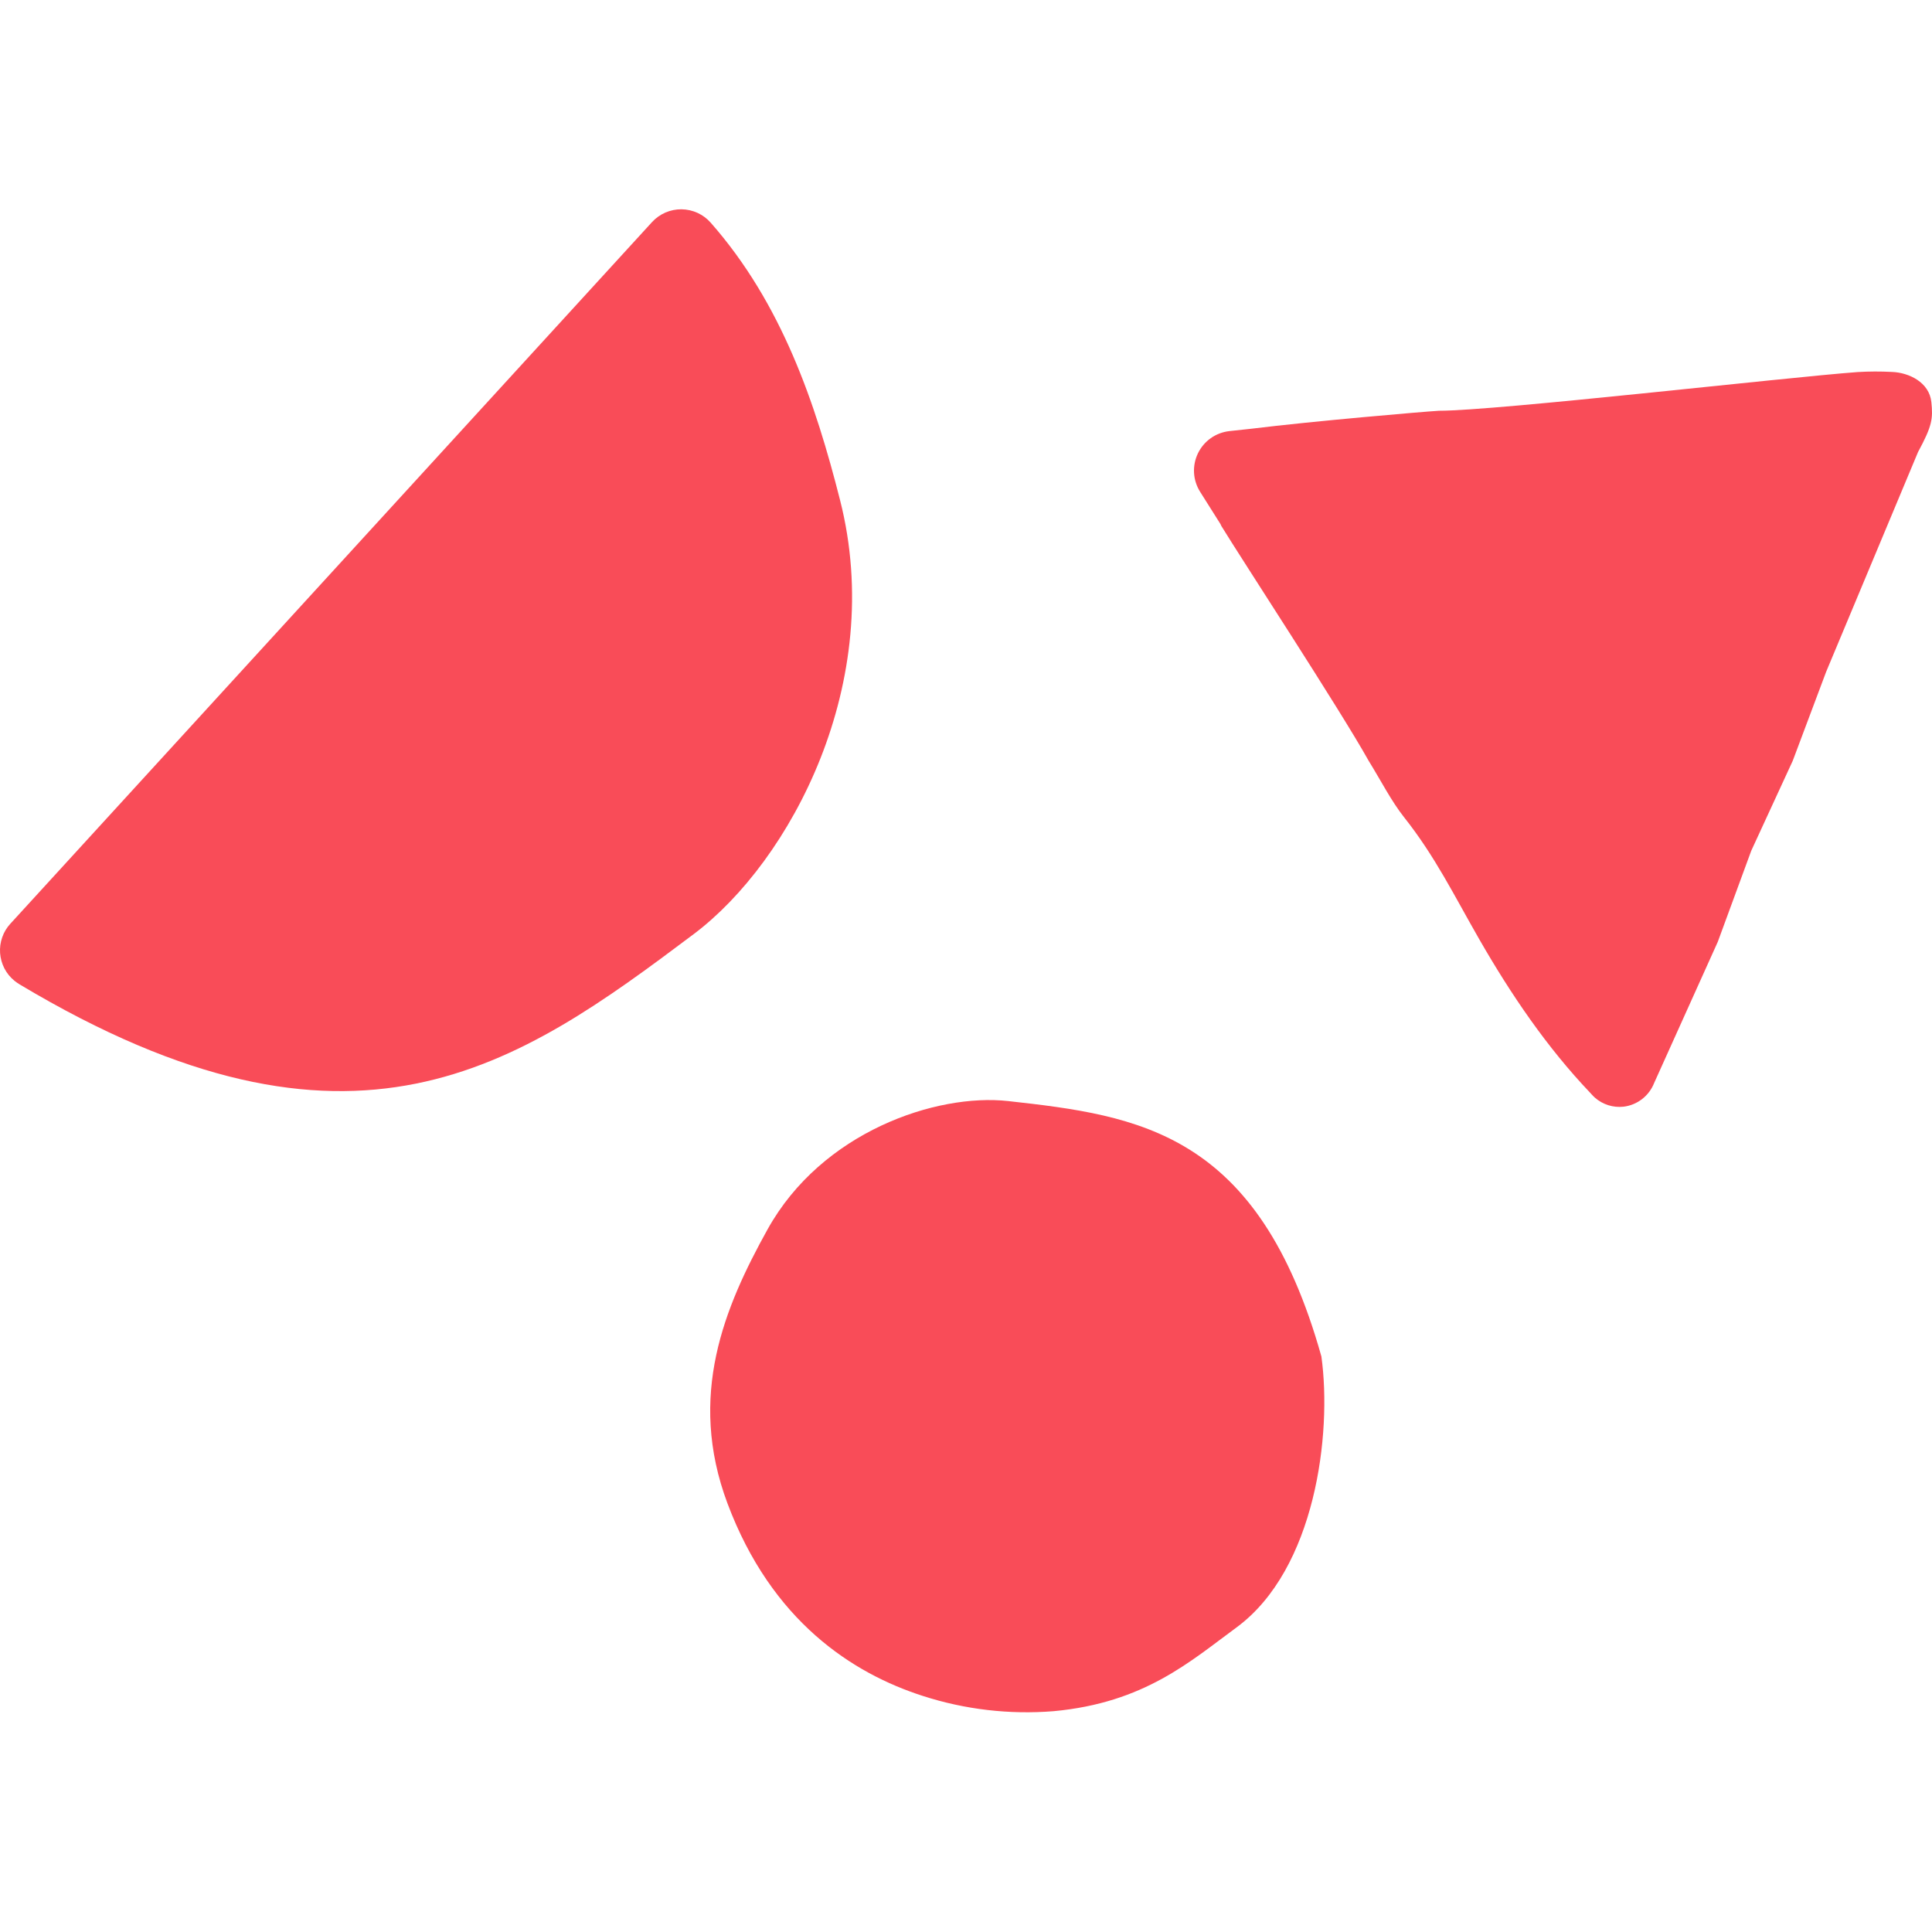
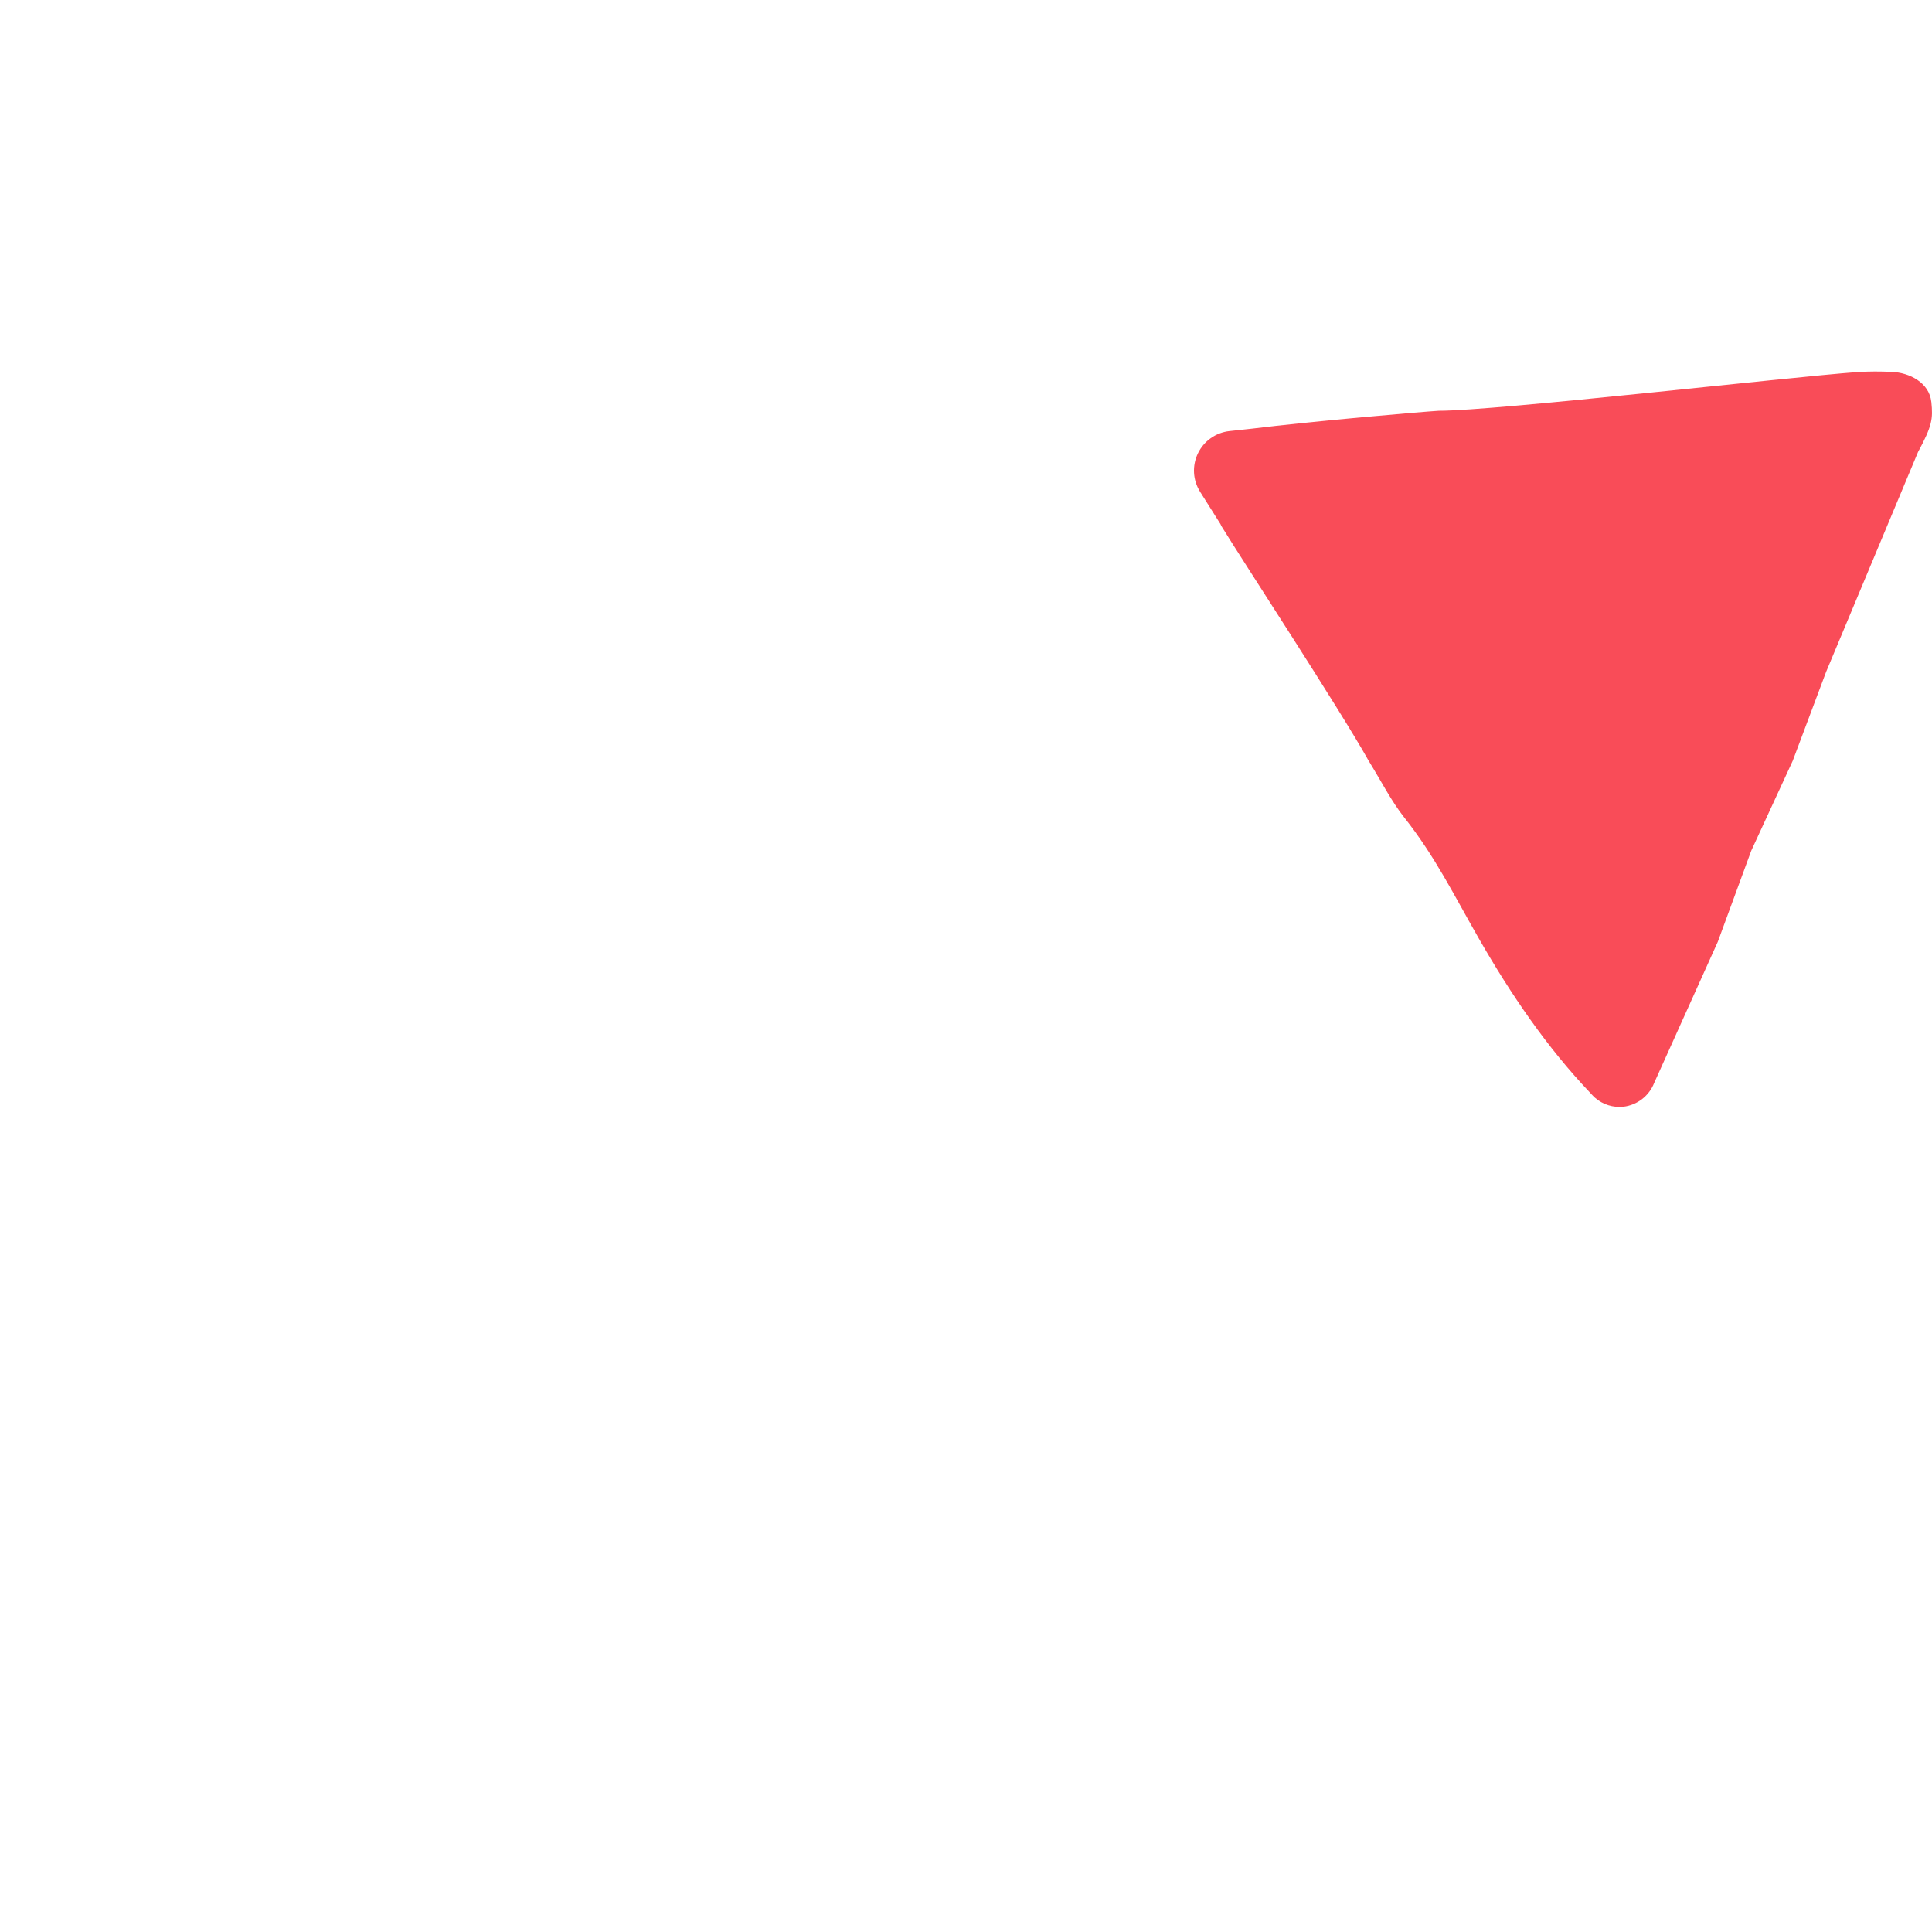
<svg xmlns="http://www.w3.org/2000/svg" width="64" height="64" viewBox="0 0 64 64" fill="none">
-   <path fill-rule="evenodd" clip-rule="evenodd" d="M34.905 56.685C33.442 56.803 31.97 56.632 30.573 56.181C28.251 55.436 25.562 53.713 24.097 49.798C22.765 46.238 23.995 43.305 25.424 40.729C27.221 37.489 31.021 36.212 33.395 36.474C37.725 36.955 41.687 37.496 43.773 44.935C44.129 47.509 43.57 51.976 40.976 53.9C39.421 55.041 37.913 56.405 34.905 56.685Z" fill="#F94C58" />
-   <path d="M0.342 30.601L21.6 7.356C21.724 7.221 21.876 7.113 22.044 7.04C22.213 6.968 22.395 6.931 22.578 6.933C22.762 6.936 22.943 6.977 23.109 7.053C23.276 7.13 23.424 7.241 23.545 7.379C25.901 10.056 27.014 13.36 27.828 16.567C29.362 22.596 26.187 28.533 22.982 30.942C17.147 35.328 11.694 39.217 0.651 32.61C0.593 32.575 0.537 32.536 0.484 32.494L0.474 32.485C0.337 32.373 0.225 32.234 0.144 32.077C0.064 31.92 0.016 31.748 0.003 31.571C-0.009 31.395 0.014 31.218 0.073 31.051C0.131 30.884 0.222 30.731 0.342 30.601Z" fill="#F94C58" />
  <path d="M39.755 16.291L40.43 17.361L40.457 17.421C41.116 18.501 44.393 23.508 45.333 25.193C45.753 25.873 46.089 26.538 46.511 27.071C47.54 28.369 48.173 29.67 48.995 31.101C50.066 32.967 51.252 34.702 52.672 36.195C52.672 36.195 52.78 36.316 52.837 36.365C52.965 36.476 53.114 36.56 53.276 36.611C53.438 36.662 53.609 36.679 53.778 36.661C54.003 36.635 54.216 36.547 54.396 36.409C54.575 36.27 54.713 36.086 54.796 35.875L56.904 31.199L58.012 28.183L59.387 25.202L60.494 22.253L63.538 14.973C64.007 14.107 64.035 13.872 63.979 13.322C63.911 12.661 63.232 12.342 62.677 12.321C62.295 12.301 61.913 12.302 61.532 12.325C59.166 12.5 49.563 13.608 47.666 13.607C47.145 13.638 43.526 13.947 41.446 14.203L40.724 14.281C40.502 14.306 40.29 14.386 40.108 14.515C39.926 14.644 39.78 14.817 39.683 15.018C39.586 15.219 39.542 15.441 39.554 15.664C39.567 15.886 39.636 16.102 39.755 16.291Z" fill="#F94C58" />
</svg>